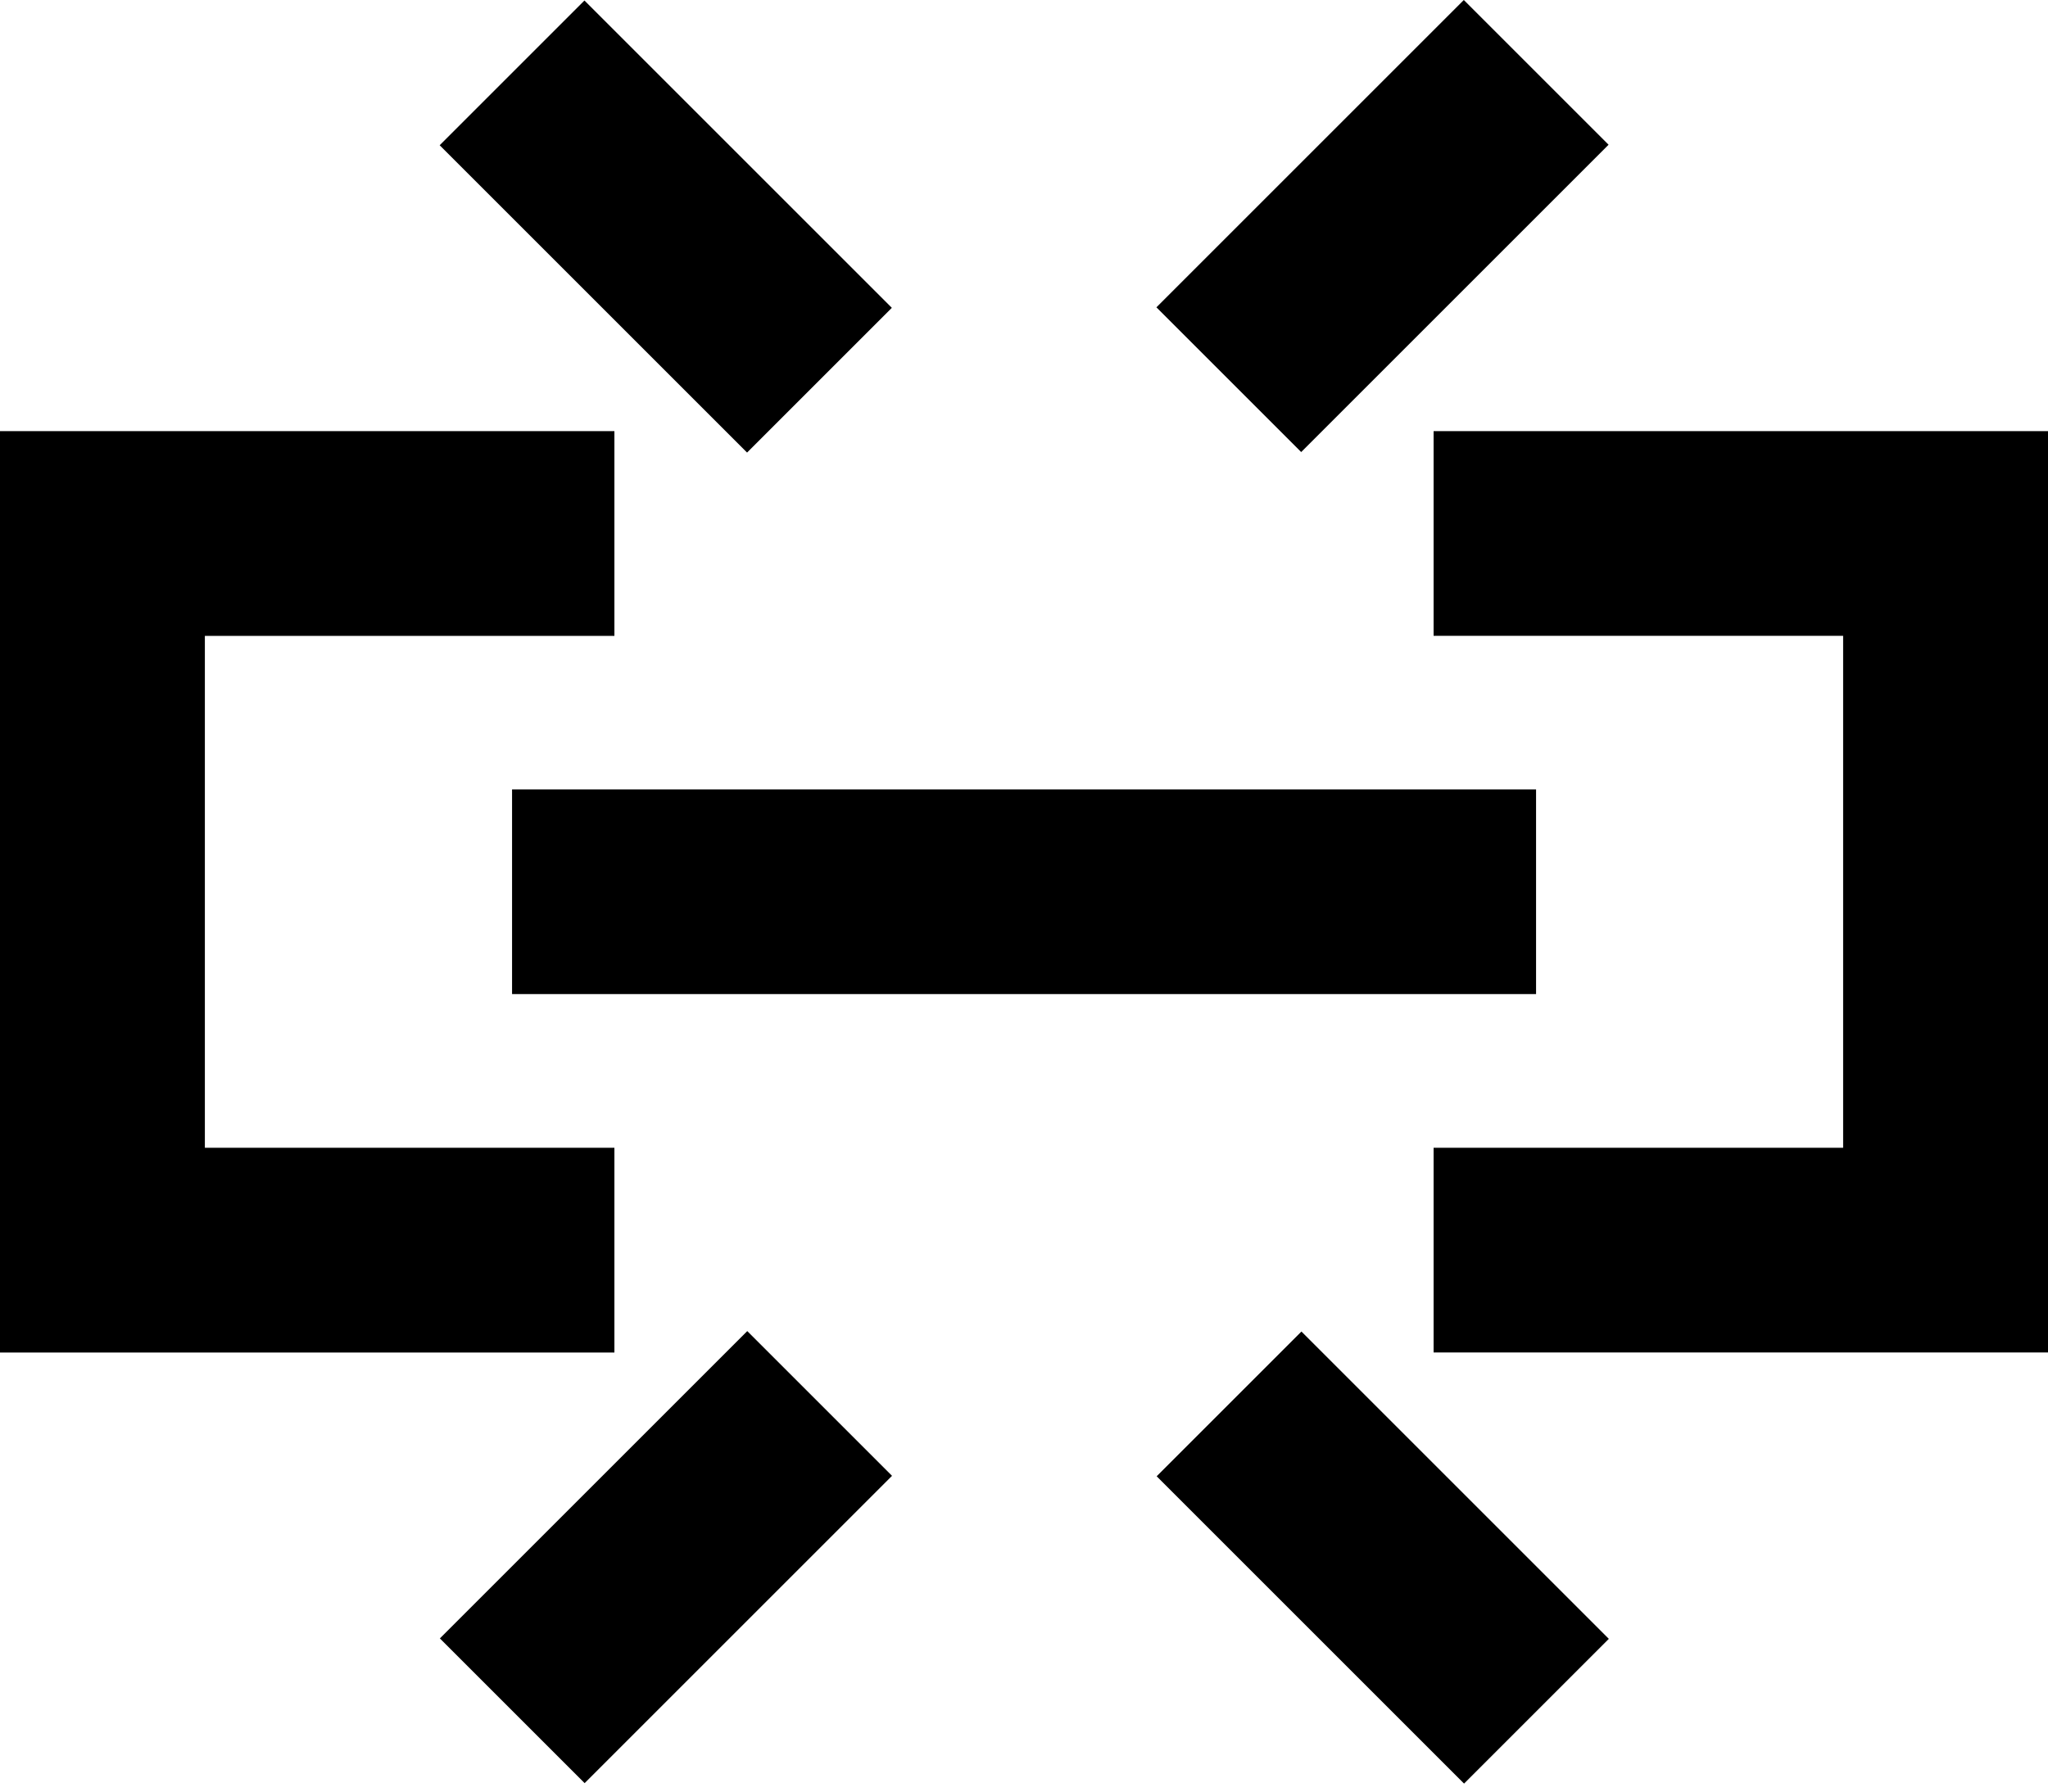
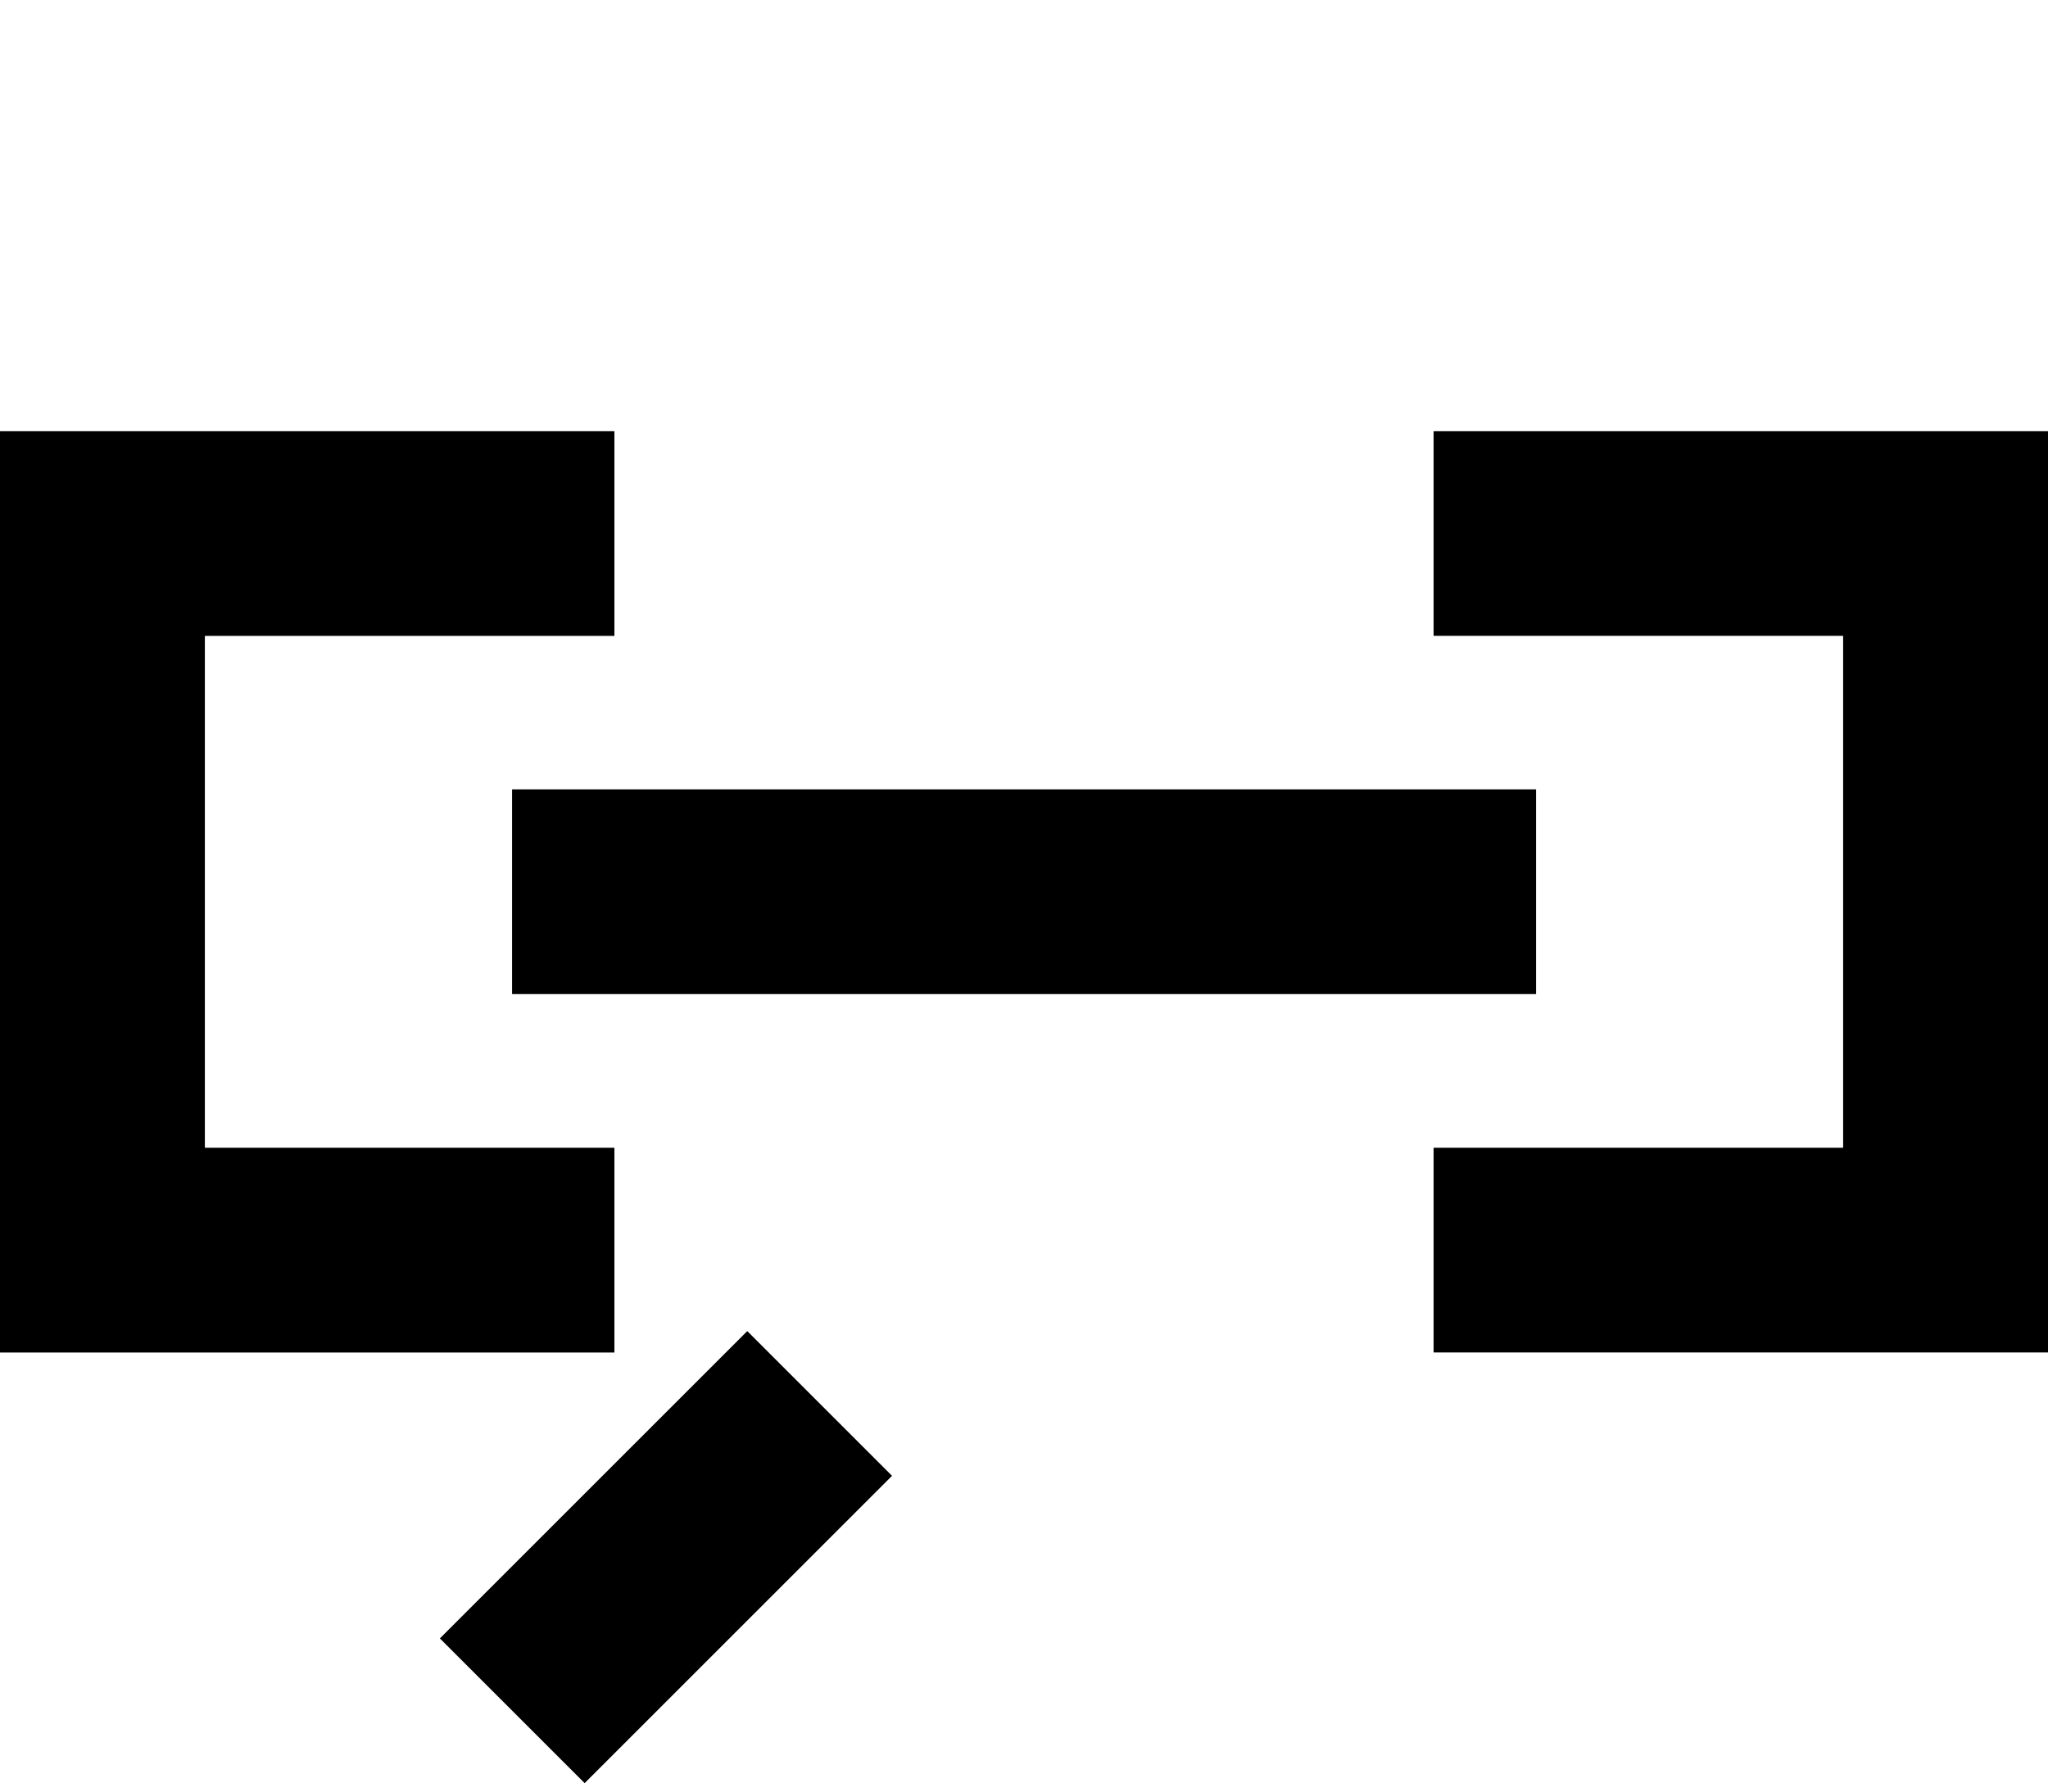
<svg xmlns="http://www.w3.org/2000/svg" width="32" height="28" viewBox="0 0 32 28" fill="none">
  <path d="M22.4 6.738V9.937H28.799V17.938H22.4V21.137H32V6.738L22.4 6.738Z" fill="black" />
  <path d="M9.6 17.938H3.201V9.938H9.6V6.738H0V21.138H9.6V17.938Z" fill="black" />
-   <path d="M6.87 2.27L9.132 0.008L13.935 4.811L11.673 7.073L6.87 2.27Z" fill="black" />
-   <path d="M18.069 4.803L22.872 0L25.134 2.262L20.331 7.065L18.069 4.803Z" fill="black" />
-   <path d="M18.073 23.072L20.335 20.81L25.138 25.613L22.876 27.875L18.073 23.072Z" fill="black" />
  <path d="M6.873 25.606L11.676 20.803L13.938 23.065L9.135 27.868L6.873 25.606Z" fill="black" />
  <path d="M8.001 12.337H24.001V15.536H8.001V12.337Z" fill="black" />
</svg>